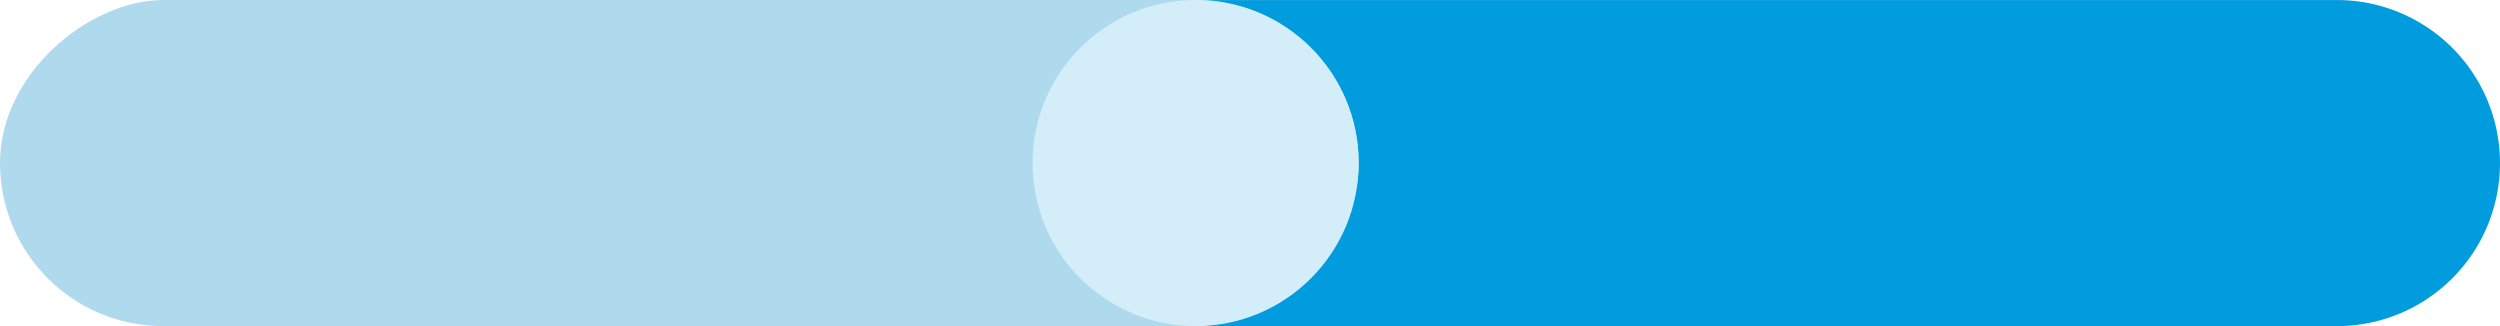
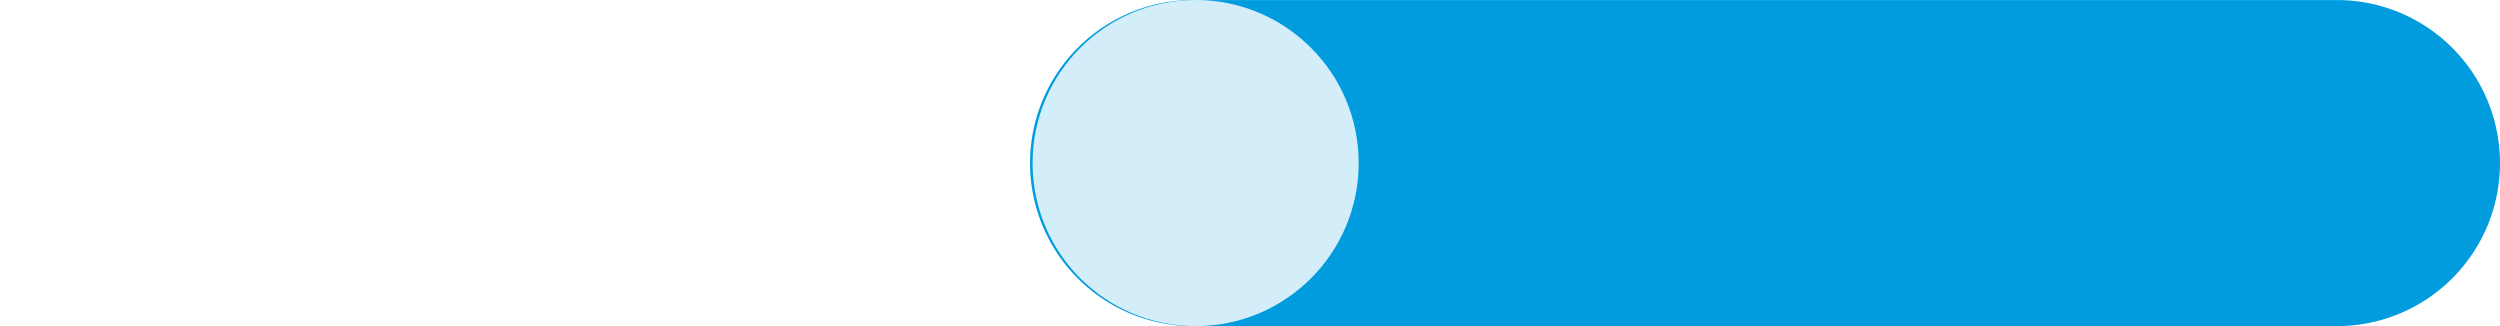
<svg xmlns="http://www.w3.org/2000/svg" width="62.707" height="8.179" viewBox="0 0 62.707 8.179">
  <g id="グループ_2297" data-name="グループ 2297" transform="translate(-921.647 -2107.823)">
-     <path id="パス_48396" data-name="パス 48396" d="M4.09,0a4.09,4.09,0,0,1,4.09,4.09V32.717a4.09,4.09,0,1,1-8.179,0V4.09A4.09,4.09,0,0,1,4.09,0Z" transform="translate(984.354 2107.823) rotate(90)" fill="#019cde" />
-     <rect id="長方形_390" data-name="長方形 390" width="8.179" height="34.08" rx="4.09" transform="translate(955.727 2107.823) rotate(90)" fill="#afdaed" />
+     <path id="パス_48396" data-name="パス 48396" d="M4.09,0a4.09,4.09,0,0,1,4.09,4.09V32.717a4.09,4.09,0,1,1-8.179,0V4.09A4.09,4.09,0,0,1,4.09,0" transform="translate(984.354 2107.823) rotate(90)" fill="#019cde" />
    <circle id="楕円形_47" data-name="楕円形 47" cx="4.09" cy="4.09" r="4.09" transform="translate(947.547 2107.823)" fill="#d3eef9" />
  </g>
</svg>